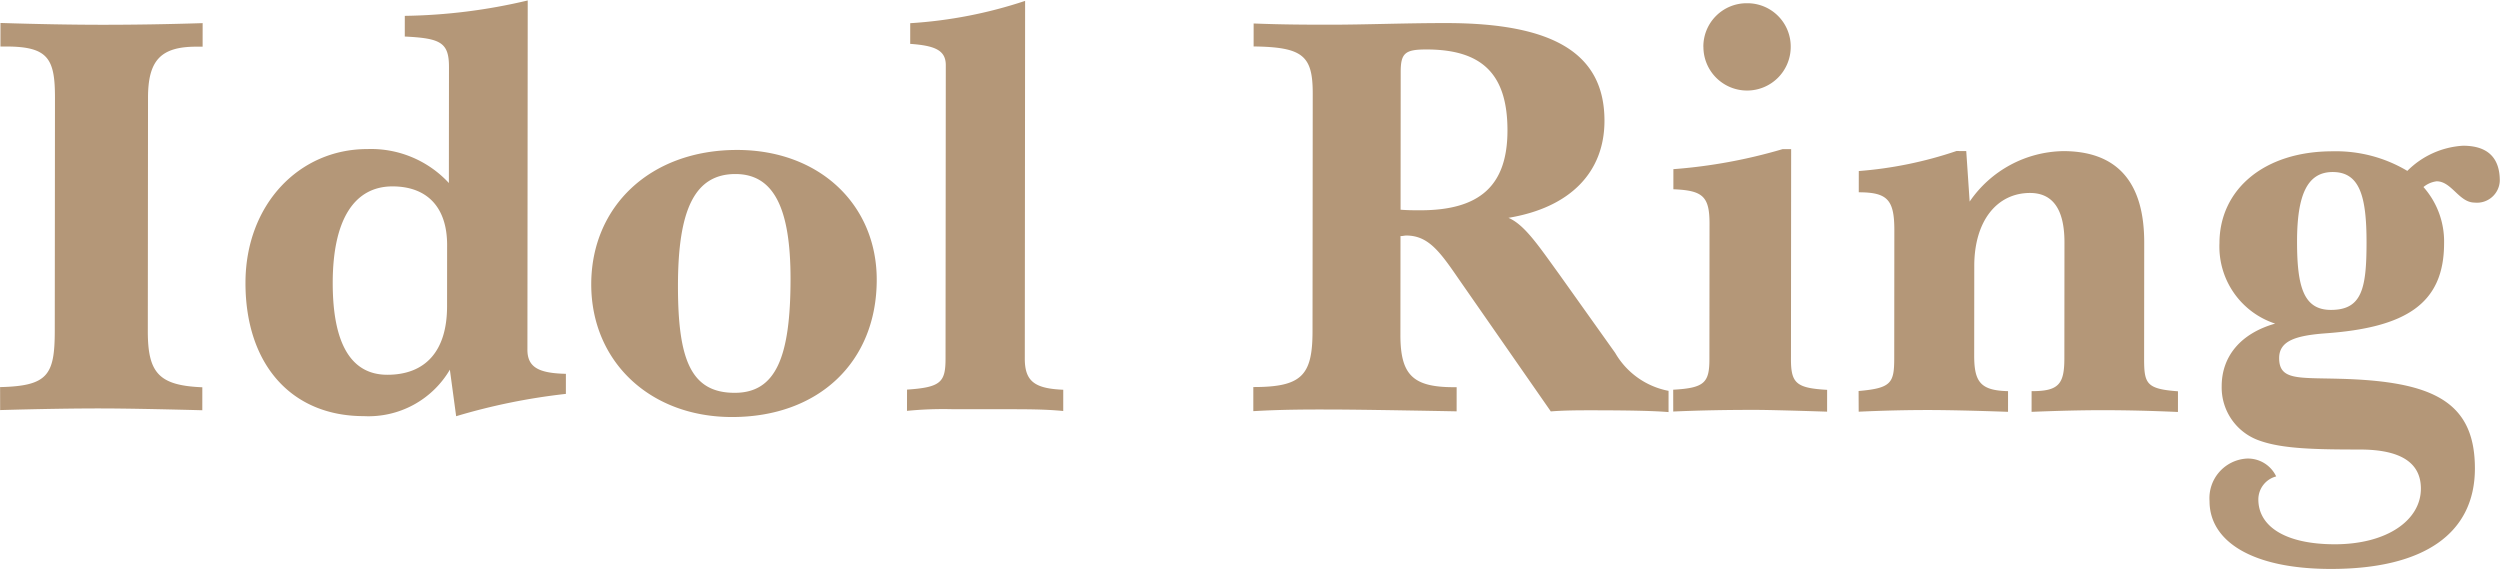
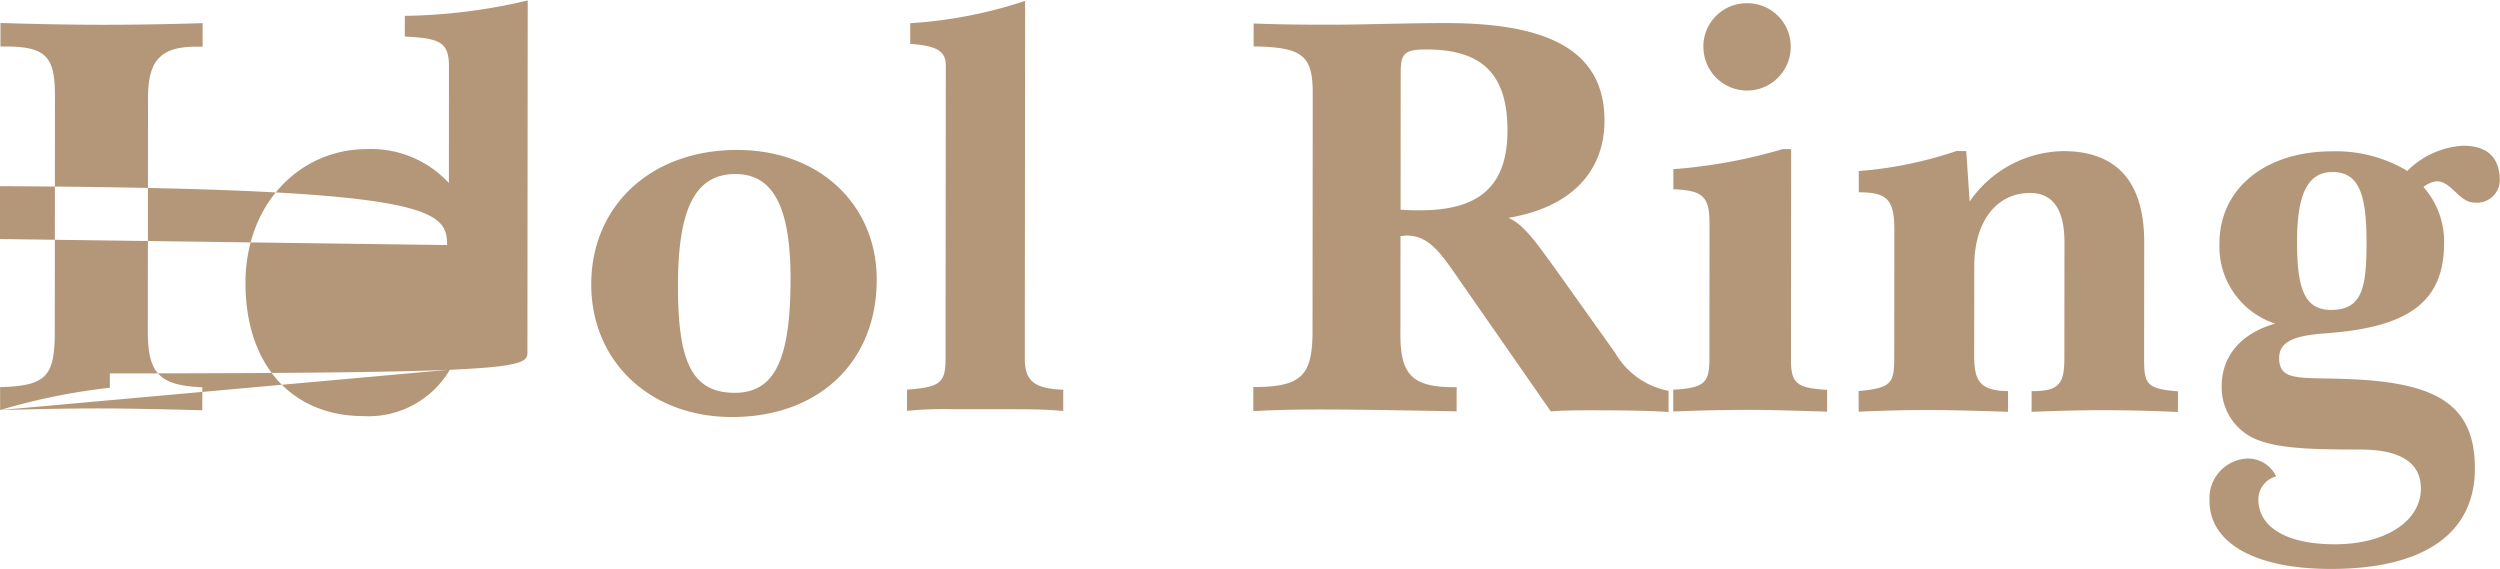
<svg xmlns="http://www.w3.org/2000/svg" width="178.467" height="40.623" viewBox="0 0 178.467 40.623">
-   <path id="パス_10317" data-name="パス 10317" d="M1.763.123C4.592.041,7.011,0,8.979,0c1.517,0,3.936.041,7.216.123v-1.64C13.079-1.64,12.3-2.542,12.3-5.535V-22.181c0-2.624.861-3.649,3.444-3.649h.451v-1.681c-2.542.082-4.961.123-7.216.123-2.132,0-4.551-.041-7.216-.123v1.681h.41c2.993,0,3.485.861,3.485,3.649V-5.535c0,3.157-.492,3.936-3.9,4.018Zm32.554.41a44.26,44.26,0,0,1,7.831-1.6V-2.5C40.221-2.542,39.4-2.952,39.4-4.223V-29.151a40.226,40.226,0,0,1-8.774,1.107v1.476c2.542.123,3.157.41,3.157,2.173v8.282a7.564,7.564,0,0,0-5.822-2.419c-4.879,0-8.692,3.977-8.692,9.553,0,5.822,3.28,9.512,8.446,9.512a6.733,6.733,0,0,0,6.15-3.321Zm-.656-12.218V-7.3c0,3.2-1.558,4.879-4.264,4.879-2.583,0-3.9-2.214-3.9-6.56,0-4.551,1.558-6.888,4.264-6.888C32.226-15.867,33.661-14.391,33.661-11.685ZM43.952-8.9C43.952-3.4,48.134.574,54,.574c6.191,0,10.332-3.936,10.332-9.8,0-5.371-4.1-9.266-9.963-9.266C48.134-18.491,43.952-14.432,43.952-8.9Zm6.191.082c0-5.412,1.189-7.954,4.1-7.954,2.747,0,3.936,2.46,3.936,7.5,0,5.535-1.025,8.118-3.977,8.118C51.045-1.148,50.143-3.567,50.143-8.815ZM66.5.123A26.41,26.41,0,0,1,69.7,0h3.977c1.394,0,2.706,0,3.977.123V-1.394c-2.009-.082-2.747-.574-2.747-2.214V-29.151a32.3,32.3,0,0,1-8.2,1.6v1.476c1.763.123,2.542.451,2.542,1.517V-3.608c0,1.681-.328,2.05-2.747,2.214Zm24.723,0C93.275,0,95.079,0,96.637,0q2.276,0,9.1.123V-1.6h-.205c-2.911,0-3.813-.861-3.813-3.731v-7.052c.164,0,.287-.041.41-.041,1.558,0,2.378,1.107,3.731,3.075l6.6,9.471c1.025-.082,2.091-.082,3.157-.082,2.542,0,4.305.041,5.248.123V-1.353a5.612,5.612,0,0,1-3.813-2.706l-3.977-5.576c-1.517-2.091-2.5-3.567-3.649-4.059,4.428-.738,6.847-3.28,6.847-6.929,0-4.838-3.69-6.97-11.275-6.97-3.034,0-5.822.123-8.446.123-1.435,0-3.2,0-5.33-.082v1.64c3.526.041,4.223.656,4.223,3.362V-5.576c0,3.157-.779,3.977-4.223,3.977Zm10.5-14.391v-9.84c0-1.353.328-1.6,1.845-1.6,3.936,0,5.781,1.722,5.781,5.781,0,3.936-1.968,5.7-6.232,5.7C102.705-14.227,102.213-14.227,101.721-14.268ZM121.2.123C123,.041,124.968,0,127.059,0c.82,0,2.5.041,5.125.123V-1.435c-2.173-.123-2.583-.451-2.583-2.173V-18.614h-.615a37.465,37.465,0,0,1-7.79,1.435v1.435c2.091.082,2.583.492,2.583,2.46v9.676c0,1.681-.369,2.05-2.583,2.173Zm2.132-26.035a3.115,3.115,0,0,0,3.116,3.116,3.115,3.115,0,0,0,3.116-3.116,3.089,3.089,0,0,0-3.116-3.116A3.089,3.089,0,0,0,123.328-25.912ZM134.439.123C136.2.041,137.842,0,139.4,0c1.394,0,3.28.041,5.7.123V-1.353c-1.968-.041-2.419-.656-2.419-2.542v-6.4c0-3.239,1.64-5.207,3.977-5.207,1.64,0,2.46,1.189,2.46,3.526V-3.69c0,1.845-.41,2.337-2.337,2.337V.123C148.748.041,150.47,0,151.9,0c1.681,0,3.444.041,5.33.123V-1.353c-2.255-.164-2.419-.533-2.419-2.337v-8.282c0-4.346-1.968-6.519-5.781-6.519a8.258,8.258,0,0,0-6.683,3.608l-.246-3.608h-.7a28.537,28.537,0,0,1-6.97,1.435v1.517c2.05,0,2.542.533,2.542,2.706V-3.69c0,1.763-.205,2.132-2.542,2.337Zm29.725-6.314c-2.46.7-3.813,2.337-3.813,4.469a4.011,4.011,0,0,0,2.747,3.9c1.64.574,3.977.615,7.134.615,2.911,0,4.346.943,4.346,2.788,0,2.255-2.419,3.977-6.15,3.977-3.526,0-5.453-1.271-5.453-3.2a1.7,1.7,0,0,1,1.271-1.64,2.228,2.228,0,0,0-2.132-1.271,2.833,2.833,0,0,0-2.624,3.034c0,2.87,3.034,4.838,8.651,4.838,6.724,0,10.291-2.583,10.291-7.175,0-4.8-3.034-6.232-9.635-6.4-2.993-.082-4.346.123-4.346-1.476,0-1.23,1.189-1.6,3.239-1.763,5.822-.41,8.528-2.132,8.528-6.437a5.861,5.861,0,0,0-1.476-4.018,1.835,1.835,0,0,1,.943-.41c1.066,0,1.6,1.517,2.706,1.517a1.628,1.628,0,0,0,1.8-1.558c0-1.64-.861-2.5-2.624-2.5a6.118,6.118,0,0,0-3.977,1.8,9.943,9.943,0,0,0-5.33-1.394c-4.961,0-8.077,2.788-8.077,6.56A5.779,5.779,0,0,0,164.164-6.191Zm1.558-5.863c0-3.28.7-4.961,2.542-4.961,1.927,0,2.419,1.722,2.419,5.043,0,3.28-.328,4.8-2.542,4.8C166.214-7.175,165.722-8.774,165.722-12.054Z" transform="translate(-1.753 29.149) rotate(0.05)" fill="#b49778" />
+   <path id="パス_10317" data-name="パス 10317" d="M1.763.123C4.592.041,7.011,0,8.979,0c1.517,0,3.936.041,7.216.123v-1.64C13.079-1.64,12.3-2.542,12.3-5.535V-22.181c0-2.624.861-3.649,3.444-3.649h.451v-1.681c-2.542.082-4.961.123-7.216.123-2.132,0-4.551-.041-7.216-.123v1.681h.41c2.993,0,3.485.861,3.485,3.649V-5.535c0,3.157-.492,3.936-3.9,4.018Za44.26,44.26,0,0,1,7.831-1.6V-2.5C40.221-2.542,39.4-2.952,39.4-4.223V-29.151a40.226,40.226,0,0,1-8.774,1.107v1.476c2.542.123,3.157.41,3.157,2.173v8.282a7.564,7.564,0,0,0-5.822-2.419c-4.879,0-8.692,3.977-8.692,9.553,0,5.822,3.28,9.512,8.446,9.512a6.733,6.733,0,0,0,6.15-3.321Zm-.656-12.218V-7.3c0,3.2-1.558,4.879-4.264,4.879-2.583,0-3.9-2.214-3.9-6.56,0-4.551,1.558-6.888,4.264-6.888C32.226-15.867,33.661-14.391,33.661-11.685ZM43.952-8.9C43.952-3.4,48.134.574,54,.574c6.191,0,10.332-3.936,10.332-9.8,0-5.371-4.1-9.266-9.963-9.266C48.134-18.491,43.952-14.432,43.952-8.9Zm6.191.082c0-5.412,1.189-7.954,4.1-7.954,2.747,0,3.936,2.46,3.936,7.5,0,5.535-1.025,8.118-3.977,8.118C51.045-1.148,50.143-3.567,50.143-8.815ZM66.5.123A26.41,26.41,0,0,1,69.7,0h3.977c1.394,0,2.706,0,3.977.123V-1.394c-2.009-.082-2.747-.574-2.747-2.214V-29.151a32.3,32.3,0,0,1-8.2,1.6v1.476c1.763.123,2.542.451,2.542,1.517V-3.608c0,1.681-.328,2.05-2.747,2.214Zm24.723,0C93.275,0,95.079,0,96.637,0q2.276,0,9.1.123V-1.6h-.205c-2.911,0-3.813-.861-3.813-3.731v-7.052c.164,0,.287-.041.41-.041,1.558,0,2.378,1.107,3.731,3.075l6.6,9.471c1.025-.082,2.091-.082,3.157-.082,2.542,0,4.305.041,5.248.123V-1.353a5.612,5.612,0,0,1-3.813-2.706l-3.977-5.576c-1.517-2.091-2.5-3.567-3.649-4.059,4.428-.738,6.847-3.28,6.847-6.929,0-4.838-3.69-6.97-11.275-6.97-3.034,0-5.822.123-8.446.123-1.435,0-3.2,0-5.33-.082v1.64c3.526.041,4.223.656,4.223,3.362V-5.576c0,3.157-.779,3.977-4.223,3.977Zm10.5-14.391v-9.84c0-1.353.328-1.6,1.845-1.6,3.936,0,5.781,1.722,5.781,5.781,0,3.936-1.968,5.7-6.232,5.7C102.705-14.227,102.213-14.227,101.721-14.268ZM121.2.123C123,.041,124.968,0,127.059,0c.82,0,2.5.041,5.125.123V-1.435c-2.173-.123-2.583-.451-2.583-2.173V-18.614h-.615a37.465,37.465,0,0,1-7.79,1.435v1.435c2.091.082,2.583.492,2.583,2.46v9.676c0,1.681-.369,2.05-2.583,2.173Zm2.132-26.035a3.115,3.115,0,0,0,3.116,3.116,3.115,3.115,0,0,0,3.116-3.116,3.089,3.089,0,0,0-3.116-3.116A3.089,3.089,0,0,0,123.328-25.912ZM134.439.123C136.2.041,137.842,0,139.4,0c1.394,0,3.28.041,5.7.123V-1.353c-1.968-.041-2.419-.656-2.419-2.542v-6.4c0-3.239,1.64-5.207,3.977-5.207,1.64,0,2.46,1.189,2.46,3.526V-3.69c0,1.845-.41,2.337-2.337,2.337V.123C148.748.041,150.47,0,151.9,0c1.681,0,3.444.041,5.33.123V-1.353c-2.255-.164-2.419-.533-2.419-2.337v-8.282c0-4.346-1.968-6.519-5.781-6.519a8.258,8.258,0,0,0-6.683,3.608l-.246-3.608h-.7a28.537,28.537,0,0,1-6.97,1.435v1.517c2.05,0,2.542.533,2.542,2.706V-3.69c0,1.763-.205,2.132-2.542,2.337Zm29.725-6.314c-2.46.7-3.813,2.337-3.813,4.469a4.011,4.011,0,0,0,2.747,3.9c1.64.574,3.977.615,7.134.615,2.911,0,4.346.943,4.346,2.788,0,2.255-2.419,3.977-6.15,3.977-3.526,0-5.453-1.271-5.453-3.2a1.7,1.7,0,0,1,1.271-1.64,2.228,2.228,0,0,0-2.132-1.271,2.833,2.833,0,0,0-2.624,3.034c0,2.87,3.034,4.838,8.651,4.838,6.724,0,10.291-2.583,10.291-7.175,0-4.8-3.034-6.232-9.635-6.4-2.993-.082-4.346.123-4.346-1.476,0-1.23,1.189-1.6,3.239-1.763,5.822-.41,8.528-2.132,8.528-6.437a5.861,5.861,0,0,0-1.476-4.018,1.835,1.835,0,0,1,.943-.41c1.066,0,1.6,1.517,2.706,1.517a1.628,1.628,0,0,0,1.8-1.558c0-1.64-.861-2.5-2.624-2.5a6.118,6.118,0,0,0-3.977,1.8,9.943,9.943,0,0,0-5.33-1.394c-4.961,0-8.077,2.788-8.077,6.56A5.779,5.779,0,0,0,164.164-6.191Zm1.558-5.863c0-3.28.7-4.961,2.542-4.961,1.927,0,2.419,1.722,2.419,5.043,0,3.28-.328,4.8-2.542,4.8C166.214-7.175,165.722-8.774,165.722-12.054Z" transform="translate(-1.753 29.149) rotate(0.05)" fill="#b49778" />
</svg>